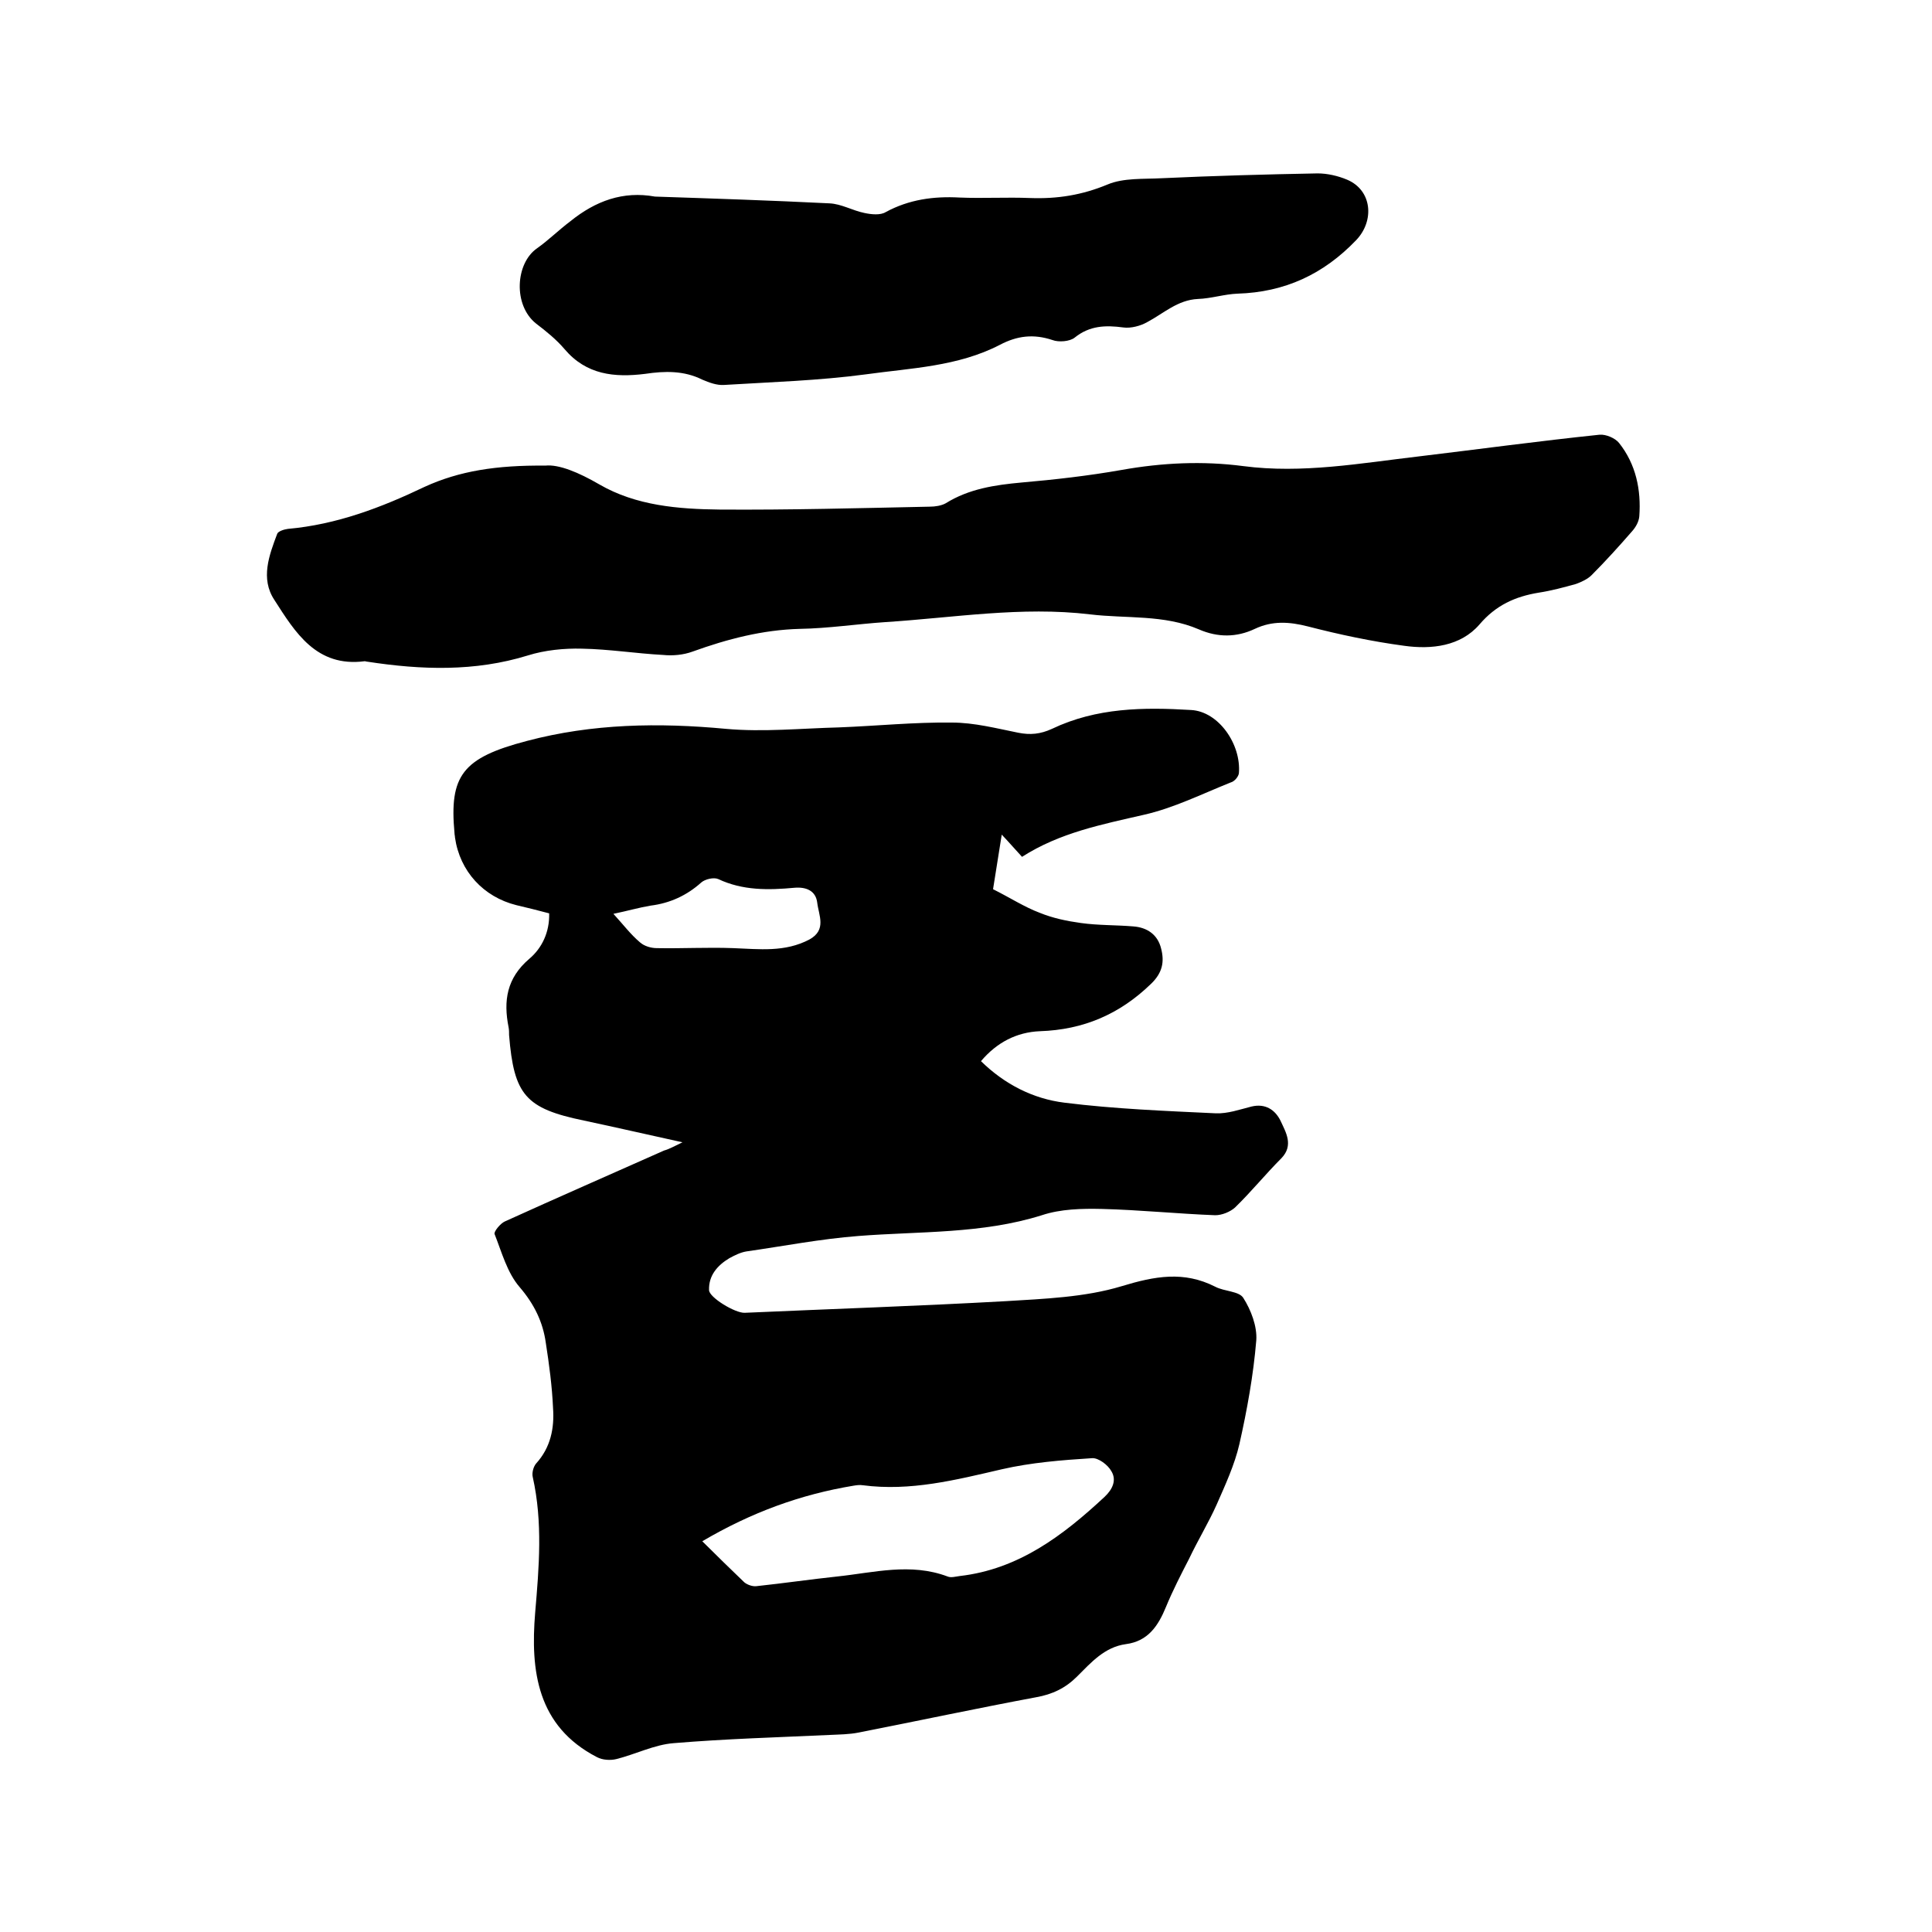
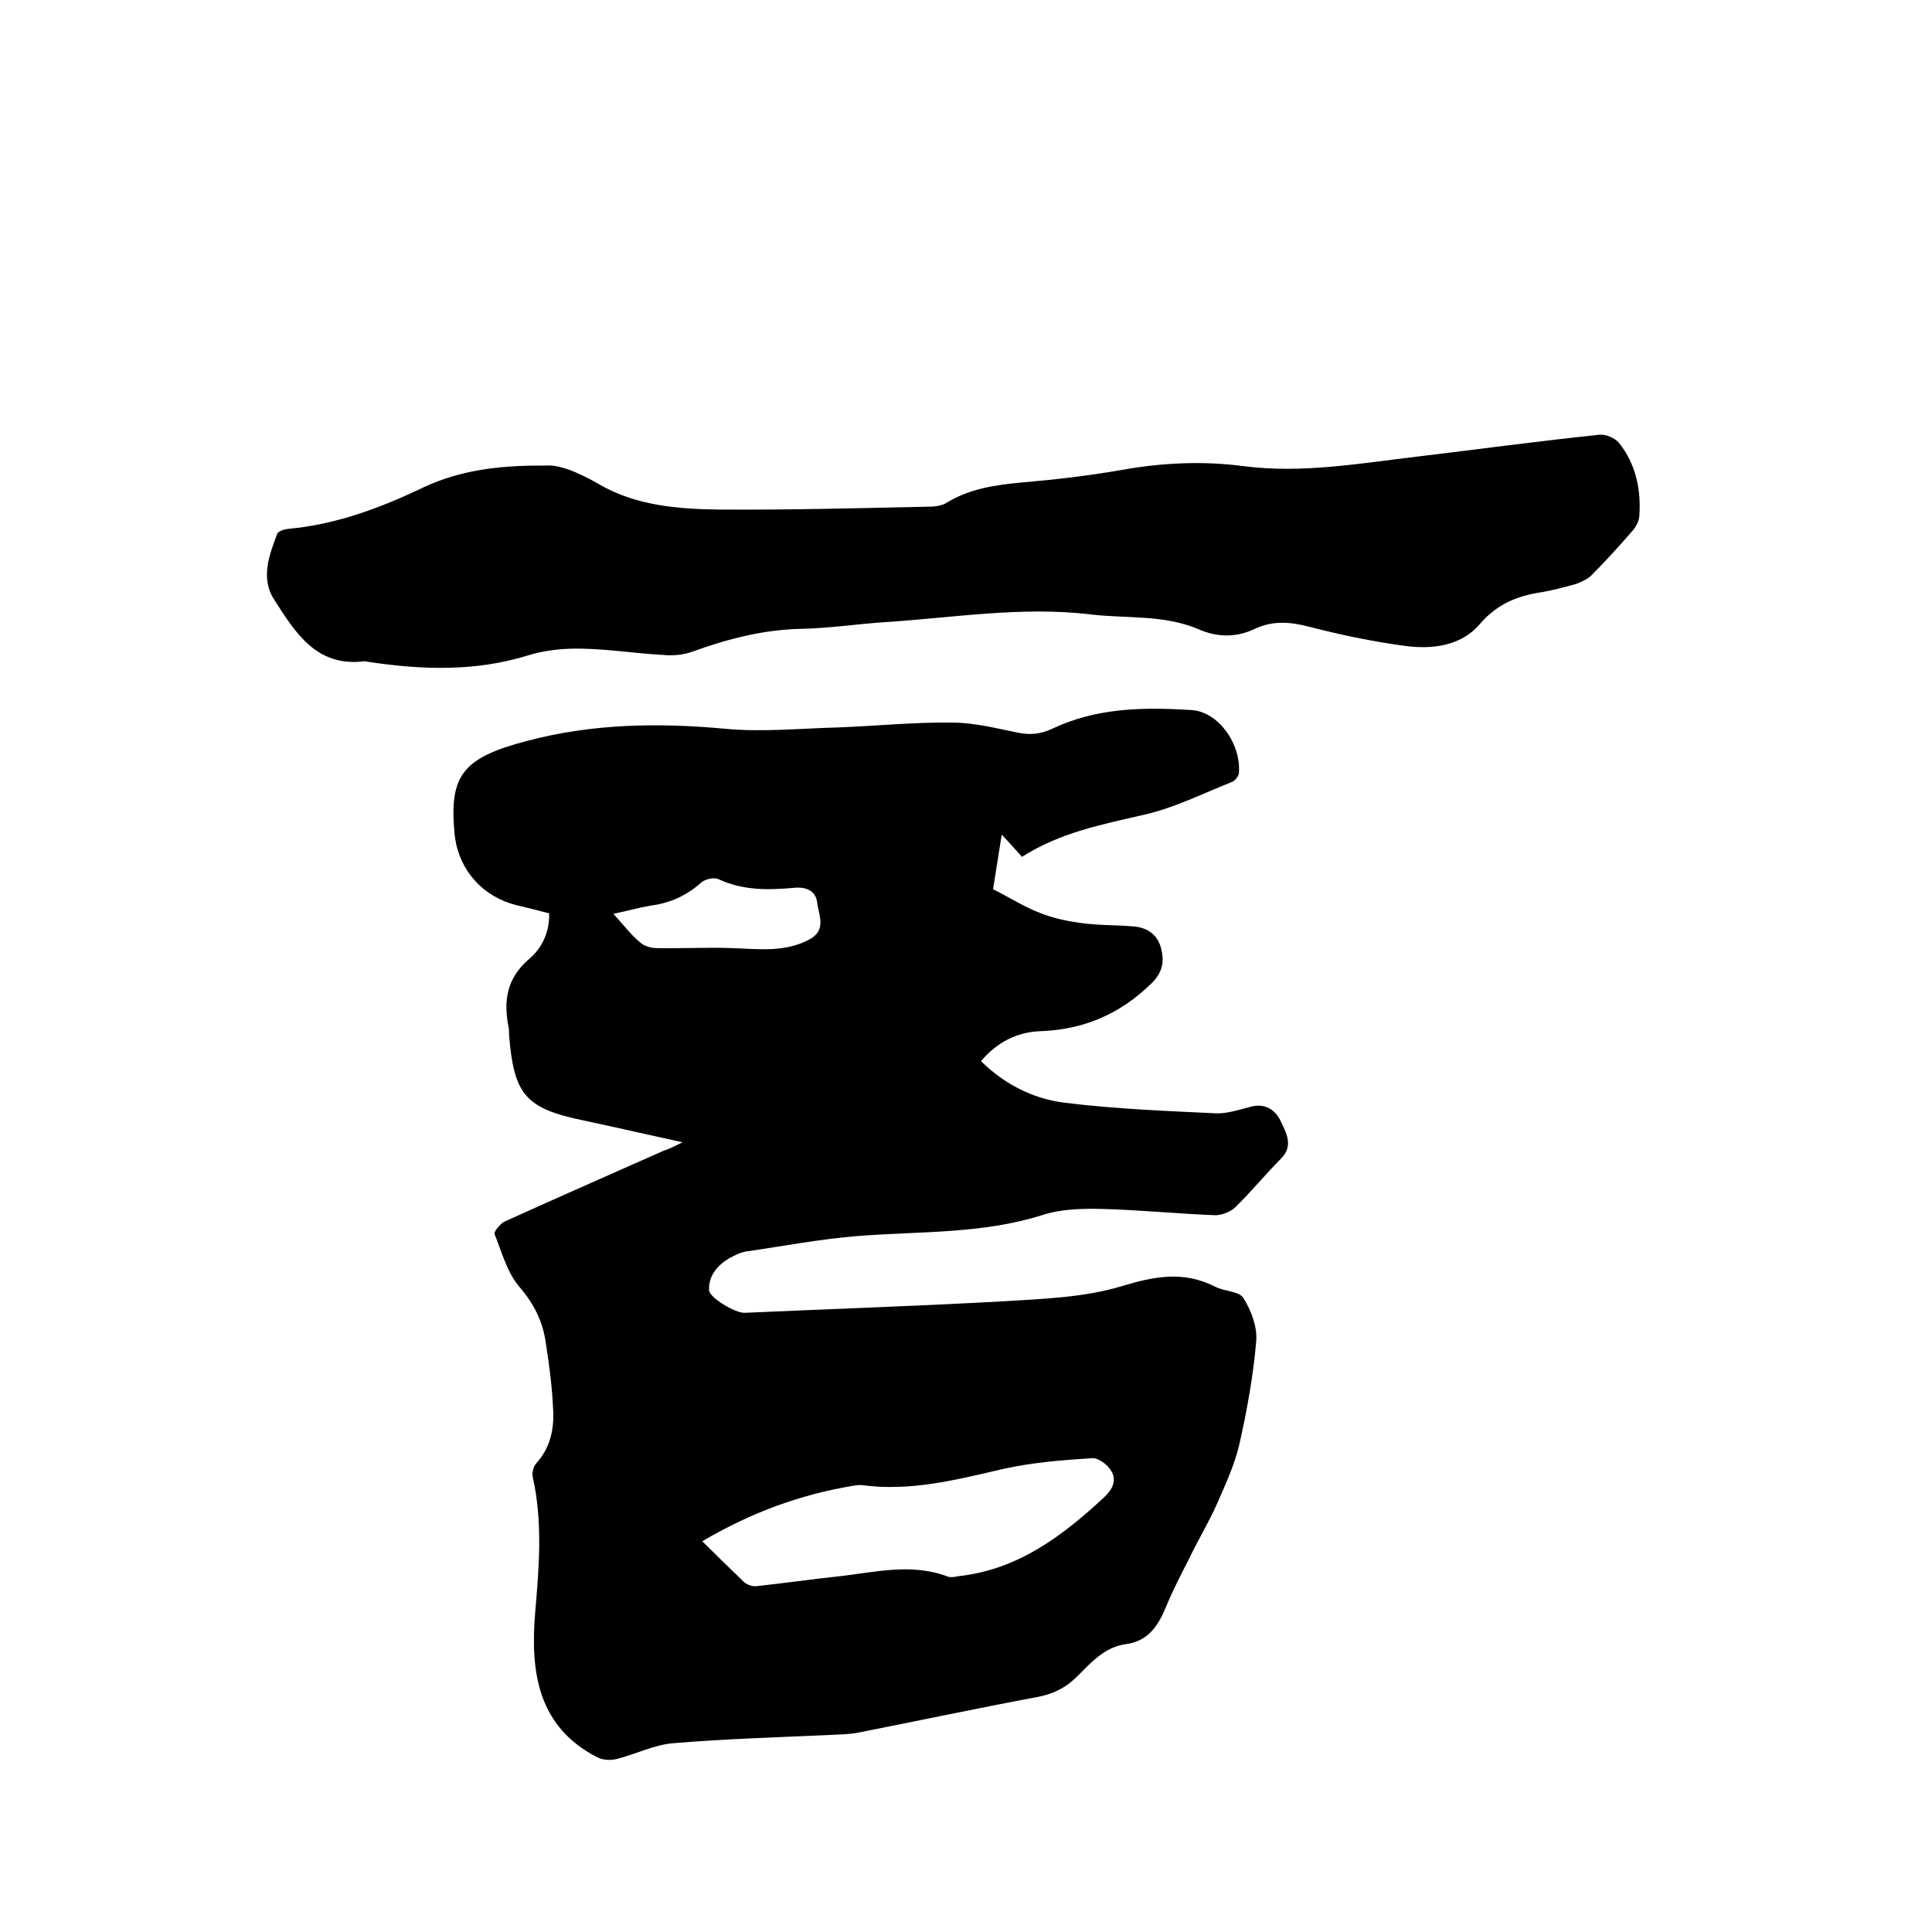
<svg xmlns="http://www.w3.org/2000/svg" enable-background="new 0 0 400 400" viewBox="0 0 400 400">
  <path d="m141.3 236.5c-7.3-1.6-13.8-3.1-20.4-4.5-12.1-2.5-14.5-5.3-15.5-17.7 0-.5 0-1.1-.1-1.6-1.1-5.5-.4-10.2 4.3-14.2 2.6-2.2 4.2-5.5 4.1-9.4-2.3-.6-4.6-1.2-6.8-1.7-6.8-1.7-11.7-7-12.7-14 0-.3-.1-.6-.1-.9-1.1-11.9 1.6-15.6 15-19.1 13.6-3.6 27.3-3.8 41.2-2.5 7.7.7 15.6-.1 23.4-.3 7.8-.3 15.6-1.1 23.4-1 4.6 0 9.2 1.2 13.7 2.1 2.5.5 4.6.3 7-.8 9.2-4.4 19-4.5 28.8-3.9 5.7.3 10.4 7.1 9.9 13.1-.1.7-.9 1.7-1.7 1.9-6 2.4-11.8 5.3-18 6.7-8.7 2-17.4 3.7-25.2 8.7-1.3-1.4-2.5-2.8-4.2-4.6-.7 4.4-1.3 8.2-1.8 11.3 3.6 1.8 6.5 3.7 9.7 4.9 2.7 1.1 5.6 1.7 8.5 2.1 3.6.5 7.2.4 10.8.7 2.9.2 5.1 1.7 5.8 4.6.7 2.7.3 5-2.1 7.3-6.5 6.3-14 9.5-23 9.8-4.8.2-8.9 2.3-12.2 6.2 4.9 4.8 10.8 7.8 17.3 8.6 10.4 1.3 20.8 1.7 31.3 2.2 2.5.1 5-.8 7.4-1.4 2.9-.7 4.9.7 6 2.9 1.1 2.4 2.8 5.1.2 7.8-3.3 3.3-6.2 6.9-9.6 10.2-1 .9-2.7 1.6-4.1 1.6-7.8-.3-15.6-1.1-23.4-1.3-4.2-.1-8.6 0-12.5 1.3-12.4 3.9-25.3 3.3-38 4.3-7.8.6-15.5 2.1-23.2 3.2-1.2.2-2.4.8-3.5 1.4-2.5 1.5-4.3 3.6-4.2 6.6 0 1.5 5.4 4.8 7.4 4.7 18-.8 35.9-1.4 53.9-2.4 8.1-.5 16.5-.8 24.1-3.1 6.9-2.1 12.9-3.2 19.4.1 1.9 1 4.9.9 5.8 2.3 1.6 2.5 2.9 5.9 2.7 8.8-.6 7.2-1.9 14.4-3.5 21.5-1 4.3-2.9 8.4-4.7 12.5-1.7 3.8-3.9 7.4-5.7 11.2-1.7 3.3-3.4 6.6-4.8 10-1.6 3.9-3.7 7.1-8.3 7.7-4.4.6-7.2 3.8-10.1 6.7-2.4 2.4-5.1 3.7-8.5 4.3-12.3 2.3-24.5 4.9-36.7 7.3-2 .4-4 .4-6 .5-10.8.5-21.5.8-32.3 1.7-4 .3-7.9 2.3-11.9 3.3-1.2.3-2.9.2-4-.4-12.4-6.4-13.8-17.9-12.8-29.9.8-9.4 1.6-18.7-.5-28.1-.2-.8.1-2.1.7-2.8 3-3.3 3.8-7.3 3.5-11.5-.2-4.5-.8-9-1.5-13.5-.6-4.3-2.4-8-5.4-11.5-2.6-3-3.7-7.2-5.2-11-.2-.5 1.2-2.2 2.1-2.6 11-5 22-9.8 33-14.7 1.1-.3 2.1-.9 3.8-1.7zm4.1 82.6c3.1 3.1 5.9 5.8 8.7 8.5.6.5 1.7.9 2.5.8 5.6-.6 11.1-1.4 16.7-2 7.6-.8 15.2-2.9 22.9 0 .7.3 1.7 0 2.5-.1 12.2-1.4 21.4-8.4 30-16.4 1.7-1.6 2.5-3.5 1.4-5.3-.7-1.3-2.7-2.8-4-2.7-6.3.4-12.6.9-18.7 2.3-9.5 2.2-18.9 4.6-28.8 3.3-.6-.1-1.3 0-1.9.1-10.9 1.8-21.1 5.5-31.3 11.5zm-18.4-129.9c2.1 2.3 3.6 4.3 5.5 5.9.9.8 2.3 1.2 3.5 1.2 5.3.1 10.5-.2 15.8 0 5.4.2 10.7.9 15.8-1.8 3.6-2 1.9-5 1.6-7.6-.3-2.5-2.3-3.3-4.7-3.1-5.4.5-10.7.6-15.8-1.8-.9-.4-2.7 0-3.5.7-3 2.7-6.5 4.3-10.5 4.8-2.4.4-4.8 1.1-7.7 1.7z" />
  <path d="m112.9 96.4c2.8-.3 6.9 1.4 11.2 3.9 7.6 4.4 16.3 5.1 24.9 5.2 14.5.1 29-.3 43.5-.6 1.1 0 2.4-.2 3.3-.7 4.8-3 10.2-3.8 15.7-4.3 6.9-.6 13.9-1.4 20.7-2.6 8.4-1.5 16.8-1.9 25.2-.8 12.2 1.6 24.3-.6 36.3-2 12.5-1.5 25-3.2 37.5-4.5 1.3-.1 3.2.7 4 1.7 3.5 4.4 4.6 9.7 4.2 15.2-.1 1.1-.7 2.2-1.5 3.1-2.7 3.1-5.5 6.2-8.4 9.1-.8.8-2.1 1.4-3.2 1.8-2.5.7-5.1 1.4-7.7 1.8-4.9.8-8.9 2.6-12.3 6.6-3.9 4.5-9.9 5.2-15.6 4.4-6.7-.9-13.3-2.3-19.9-4-3.9-1-7.4-1.2-11 .5-3.8 1.8-7.7 1.8-11.6.1-7.2-3.1-15-2.2-22.5-3.1-14.2-1.7-28.3.7-42.4 1.6-5.9.4-11.8 1.3-17.7 1.4-7.7.2-15 2.1-22.2 4.7-1.9.7-4.1.9-6.1.7-5.6-.3-11.2-1.2-16.8-1.3-3.7-.1-7.7.3-11.2 1.4-11 3.4-22.1 3-33.2 1.3-.2 0-.4-.1-.6-.1-10 1.3-14.4-6-18.7-12.7-2.9-4.4-1.1-9.2.6-13.7.2-.5 1.4-.9 2.2-1 10.1-.9 19.3-4.4 28.3-8.7 7.2-3.3 14.9-4.5 25-4.4z" />
-   <path d="m135.6 40.7c12 .4 24.1.8 36.1 1.4 2.5.1 4.8 1.5 7.3 2 1.4.3 3.3.5 4.4-.2 4.8-2.6 9.9-3.3 15.3-3 4.9.2 9.7-.1 14.6.1 5.6.2 10.7-.6 16-2.8 3.3-1.4 7.5-1.1 11.2-1.3 10.8-.5 21.5-.8 32.3-1 2 0 4.2.5 6.1 1.3 5.2 2.2 5.7 8.5 1.9 12.5-6.8 7.1-14.8 10.8-24.6 11.1-2.7.1-5.4 1-8.2 1.1-4.2.2-7.1 3-10.5 4.8-1.4.8-3.4 1.3-4.9 1.1-3.7-.5-7-.4-10.1 2.1-1 .8-3.3 1-4.6.5-3.9-1.3-7.3-.9-10.9 1-8.7 4.5-18.4 4.8-27.7 6.1-9.7 1.3-19.6 1.6-29.4 2.2-1.5.1-3.1-.5-4.5-1.1-3.8-1.9-7.8-1.8-11.8-1.2-6.4.8-12.2.2-16.7-5.1-1.7-2-3.8-3.7-5.9-5.3-4.8-3.8-4.3-12.5.2-15.6 2.4-1.7 4.5-3.8 6.9-5.6 5.2-4.2 10.9-6.3 17.5-5.1z" />
</svg>